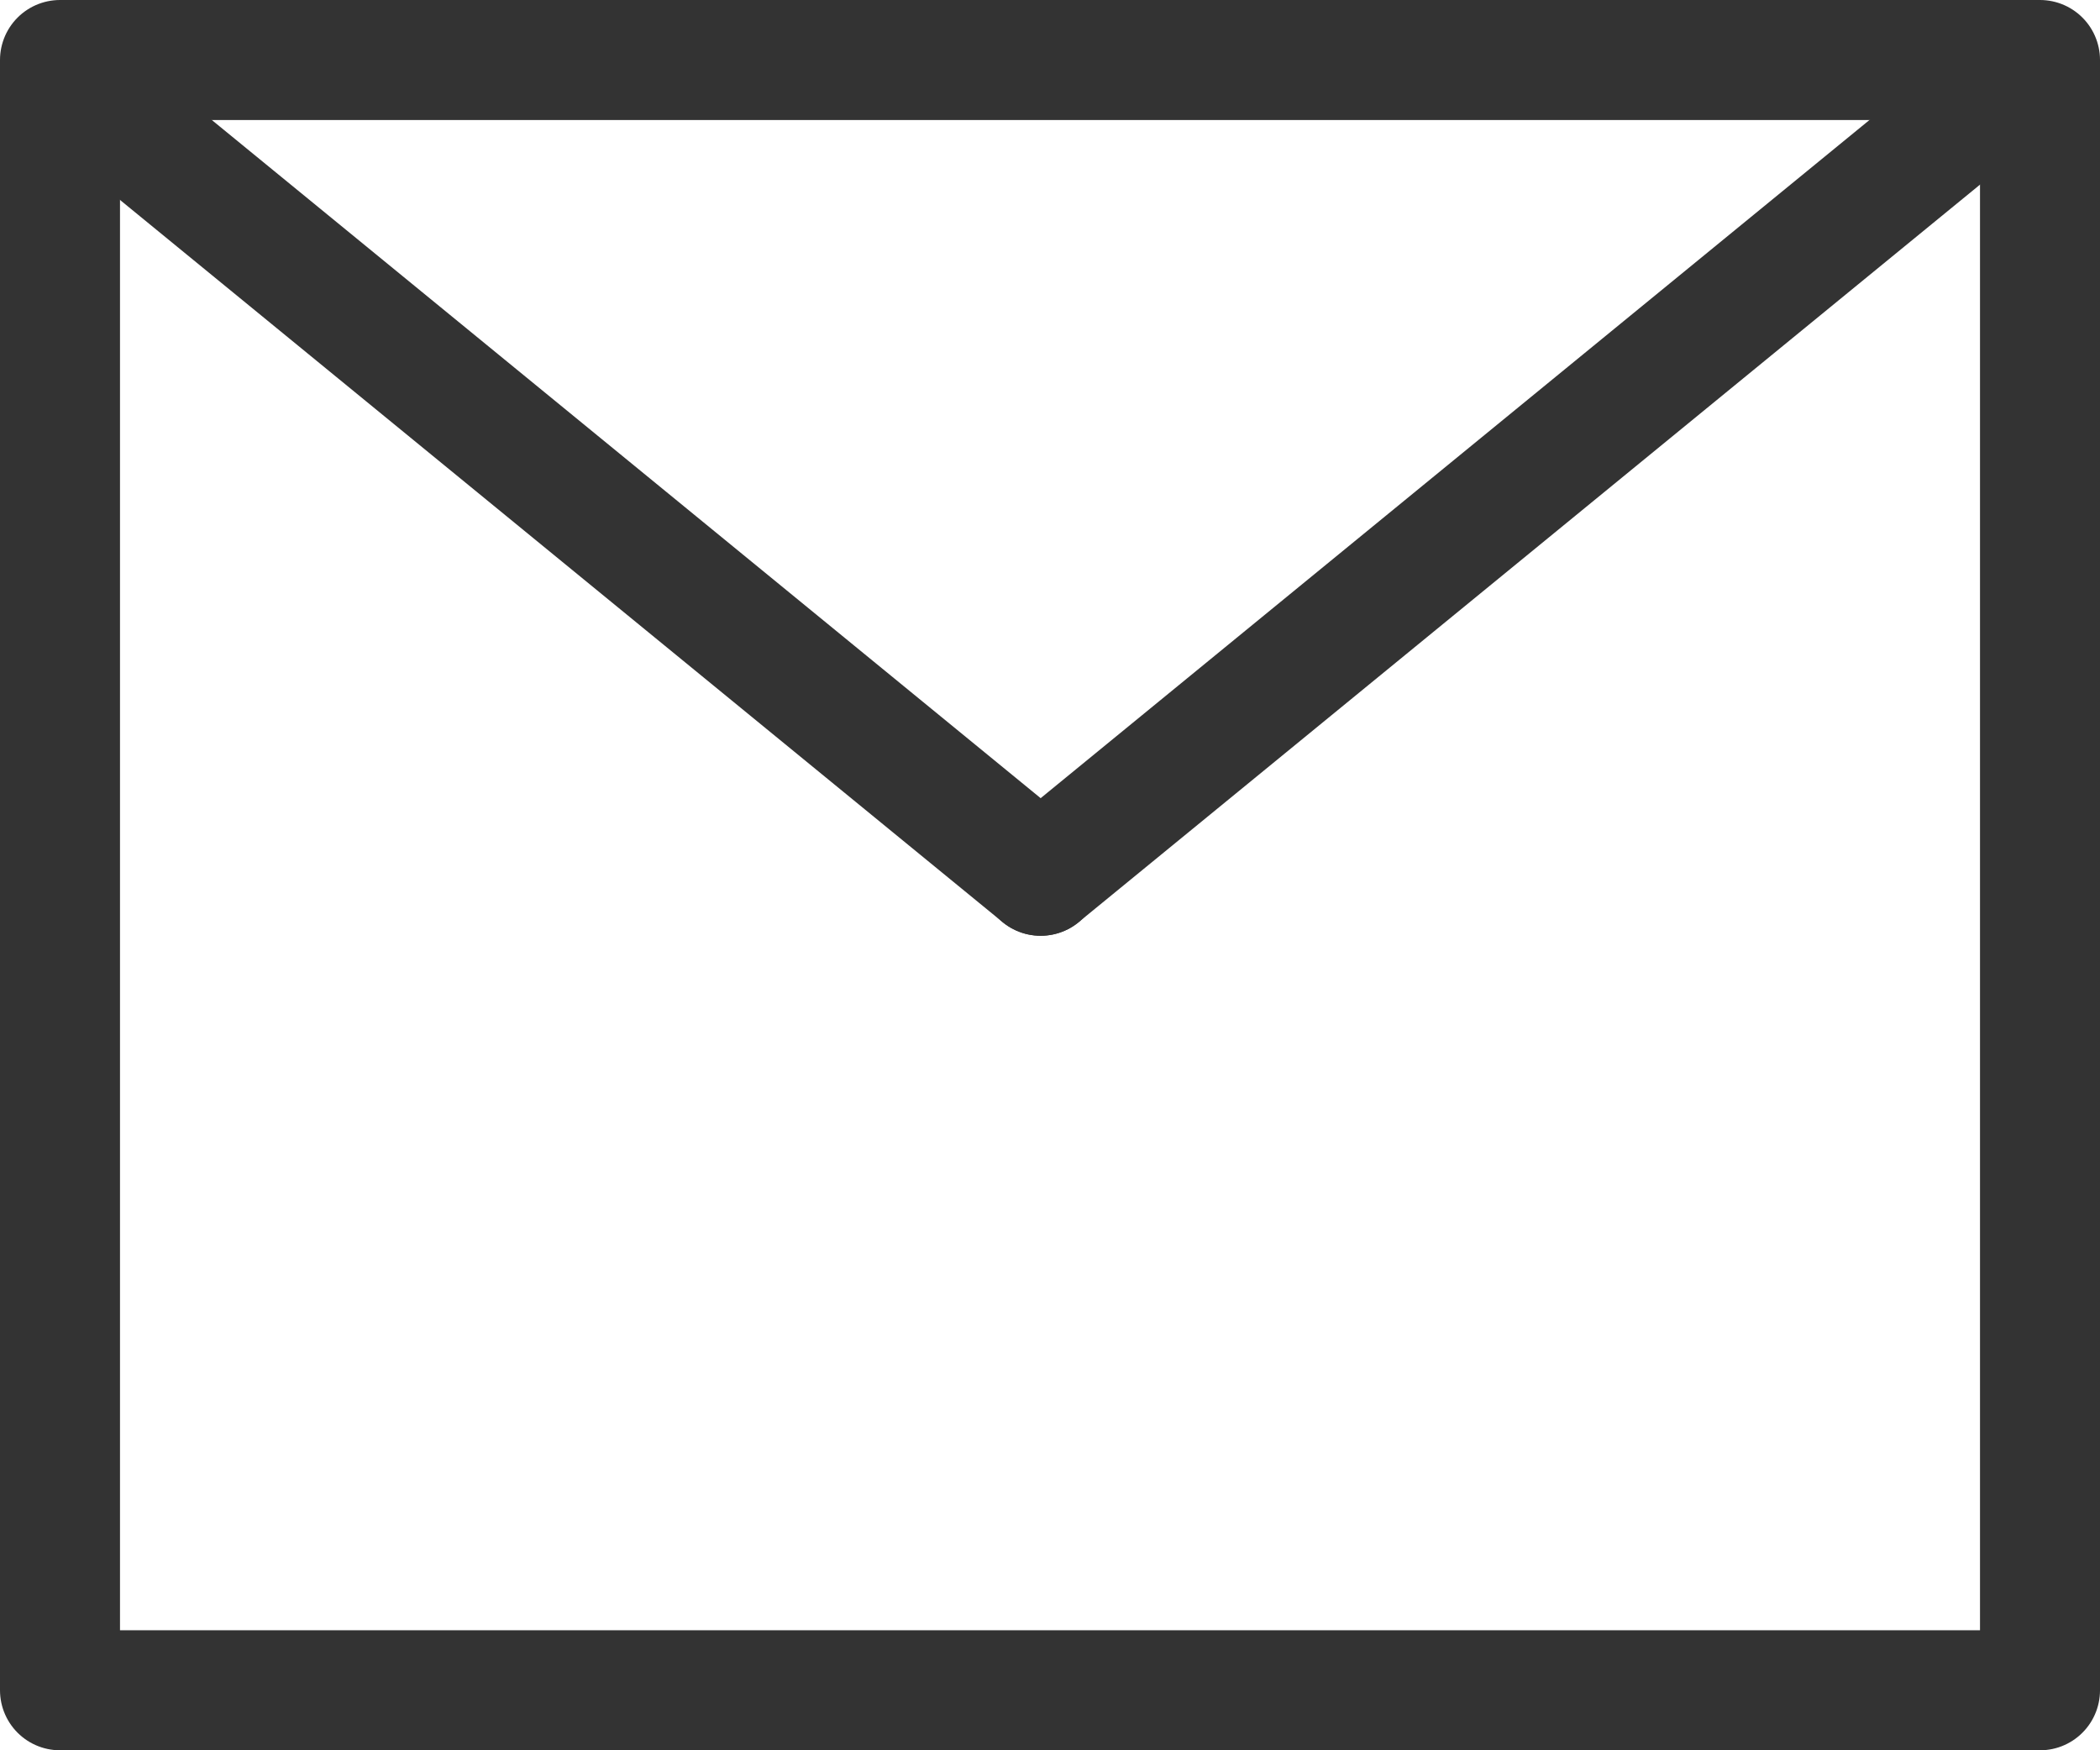
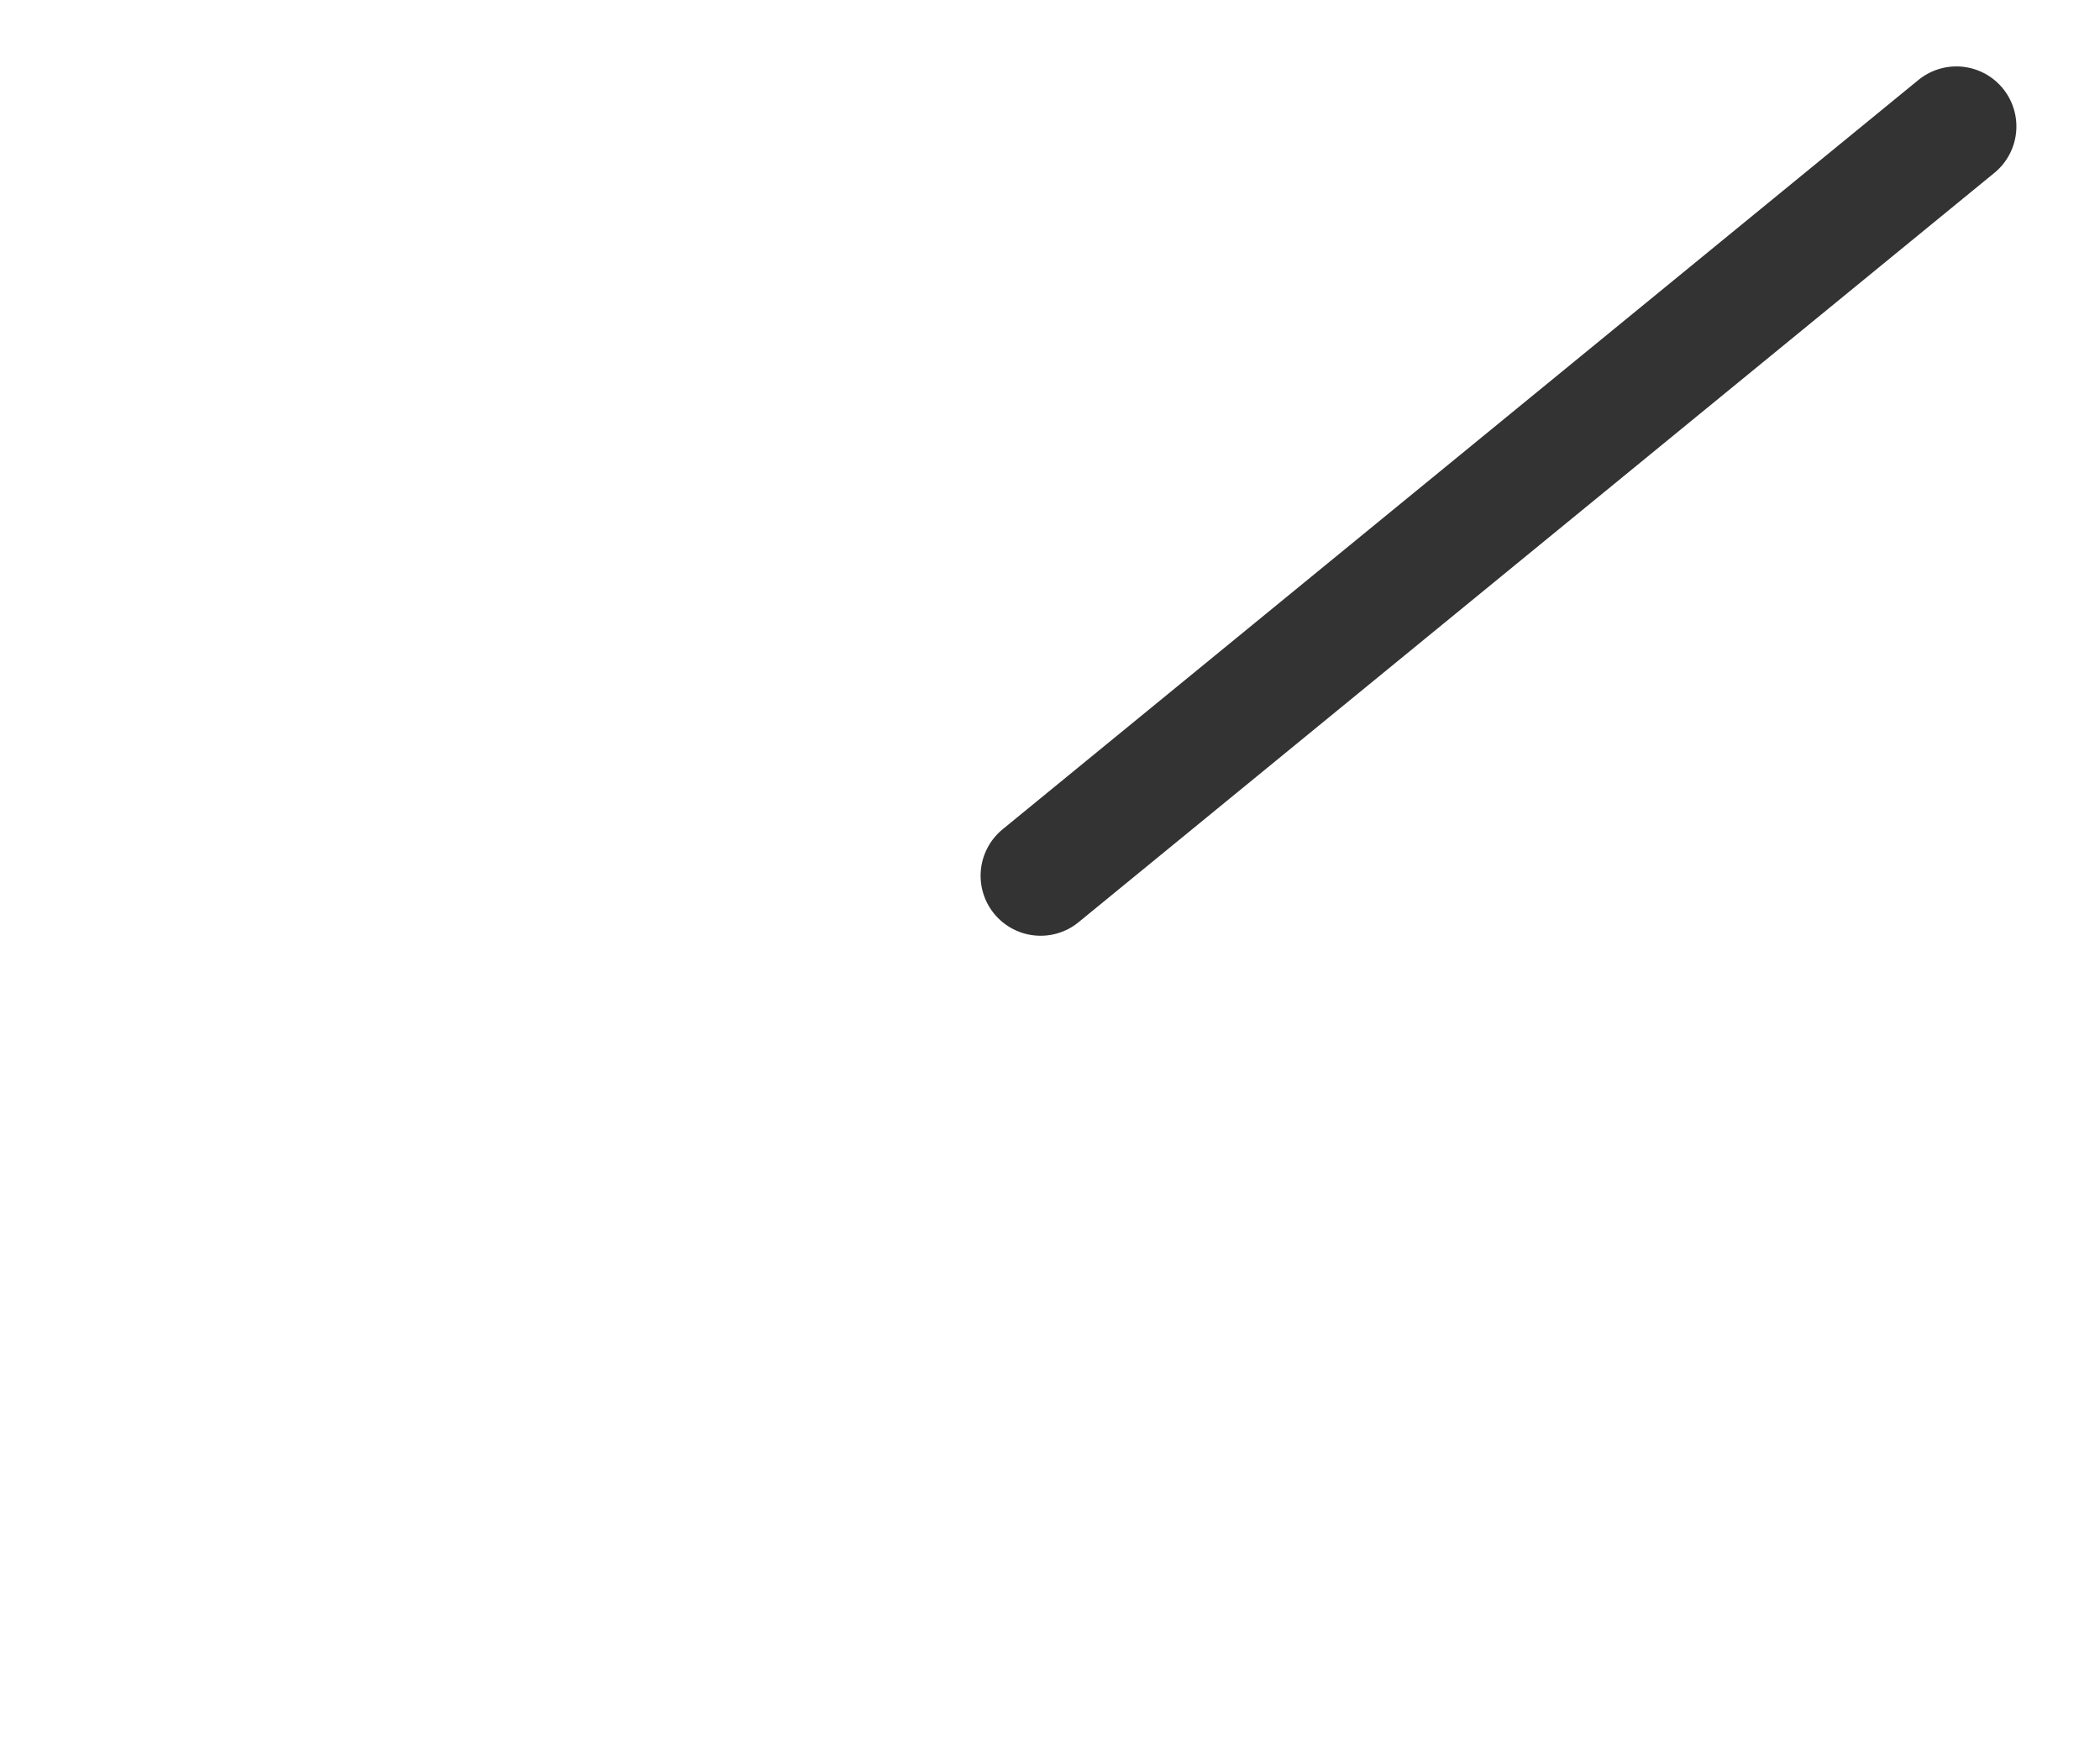
<svg xmlns="http://www.w3.org/2000/svg" id="グループ_3151" data-name="グループ 3151" width="21" height="17.5" viewBox="0 0 21 17.5">
  <g id="長方形_745" data-name="長方形 745" fill="none" stroke="#333" stroke-linecap="round" stroke-linejoin="round" stroke-width="1.2">
-     <rect width="21" height="17.5" stroke="none" />
-     <rect x="0.6" y="0.6" width="19.8" height="16.3" fill="none" />
-   </g>
-   <line id="線_3517" data-name="線 3517" x2="9.158" y2="7.492" transform="translate(1.249 1.264)" fill="none" stroke="#333" stroke-linecap="round" stroke-width="1.2" />
+     </g>
  <line id="線_3518" data-name="線 3518" x1="9.158" y2="7.492" transform="translate(10.406 1.264)" fill="none" stroke="#333" stroke-linecap="round" stroke-width="1.2" />
</svg>